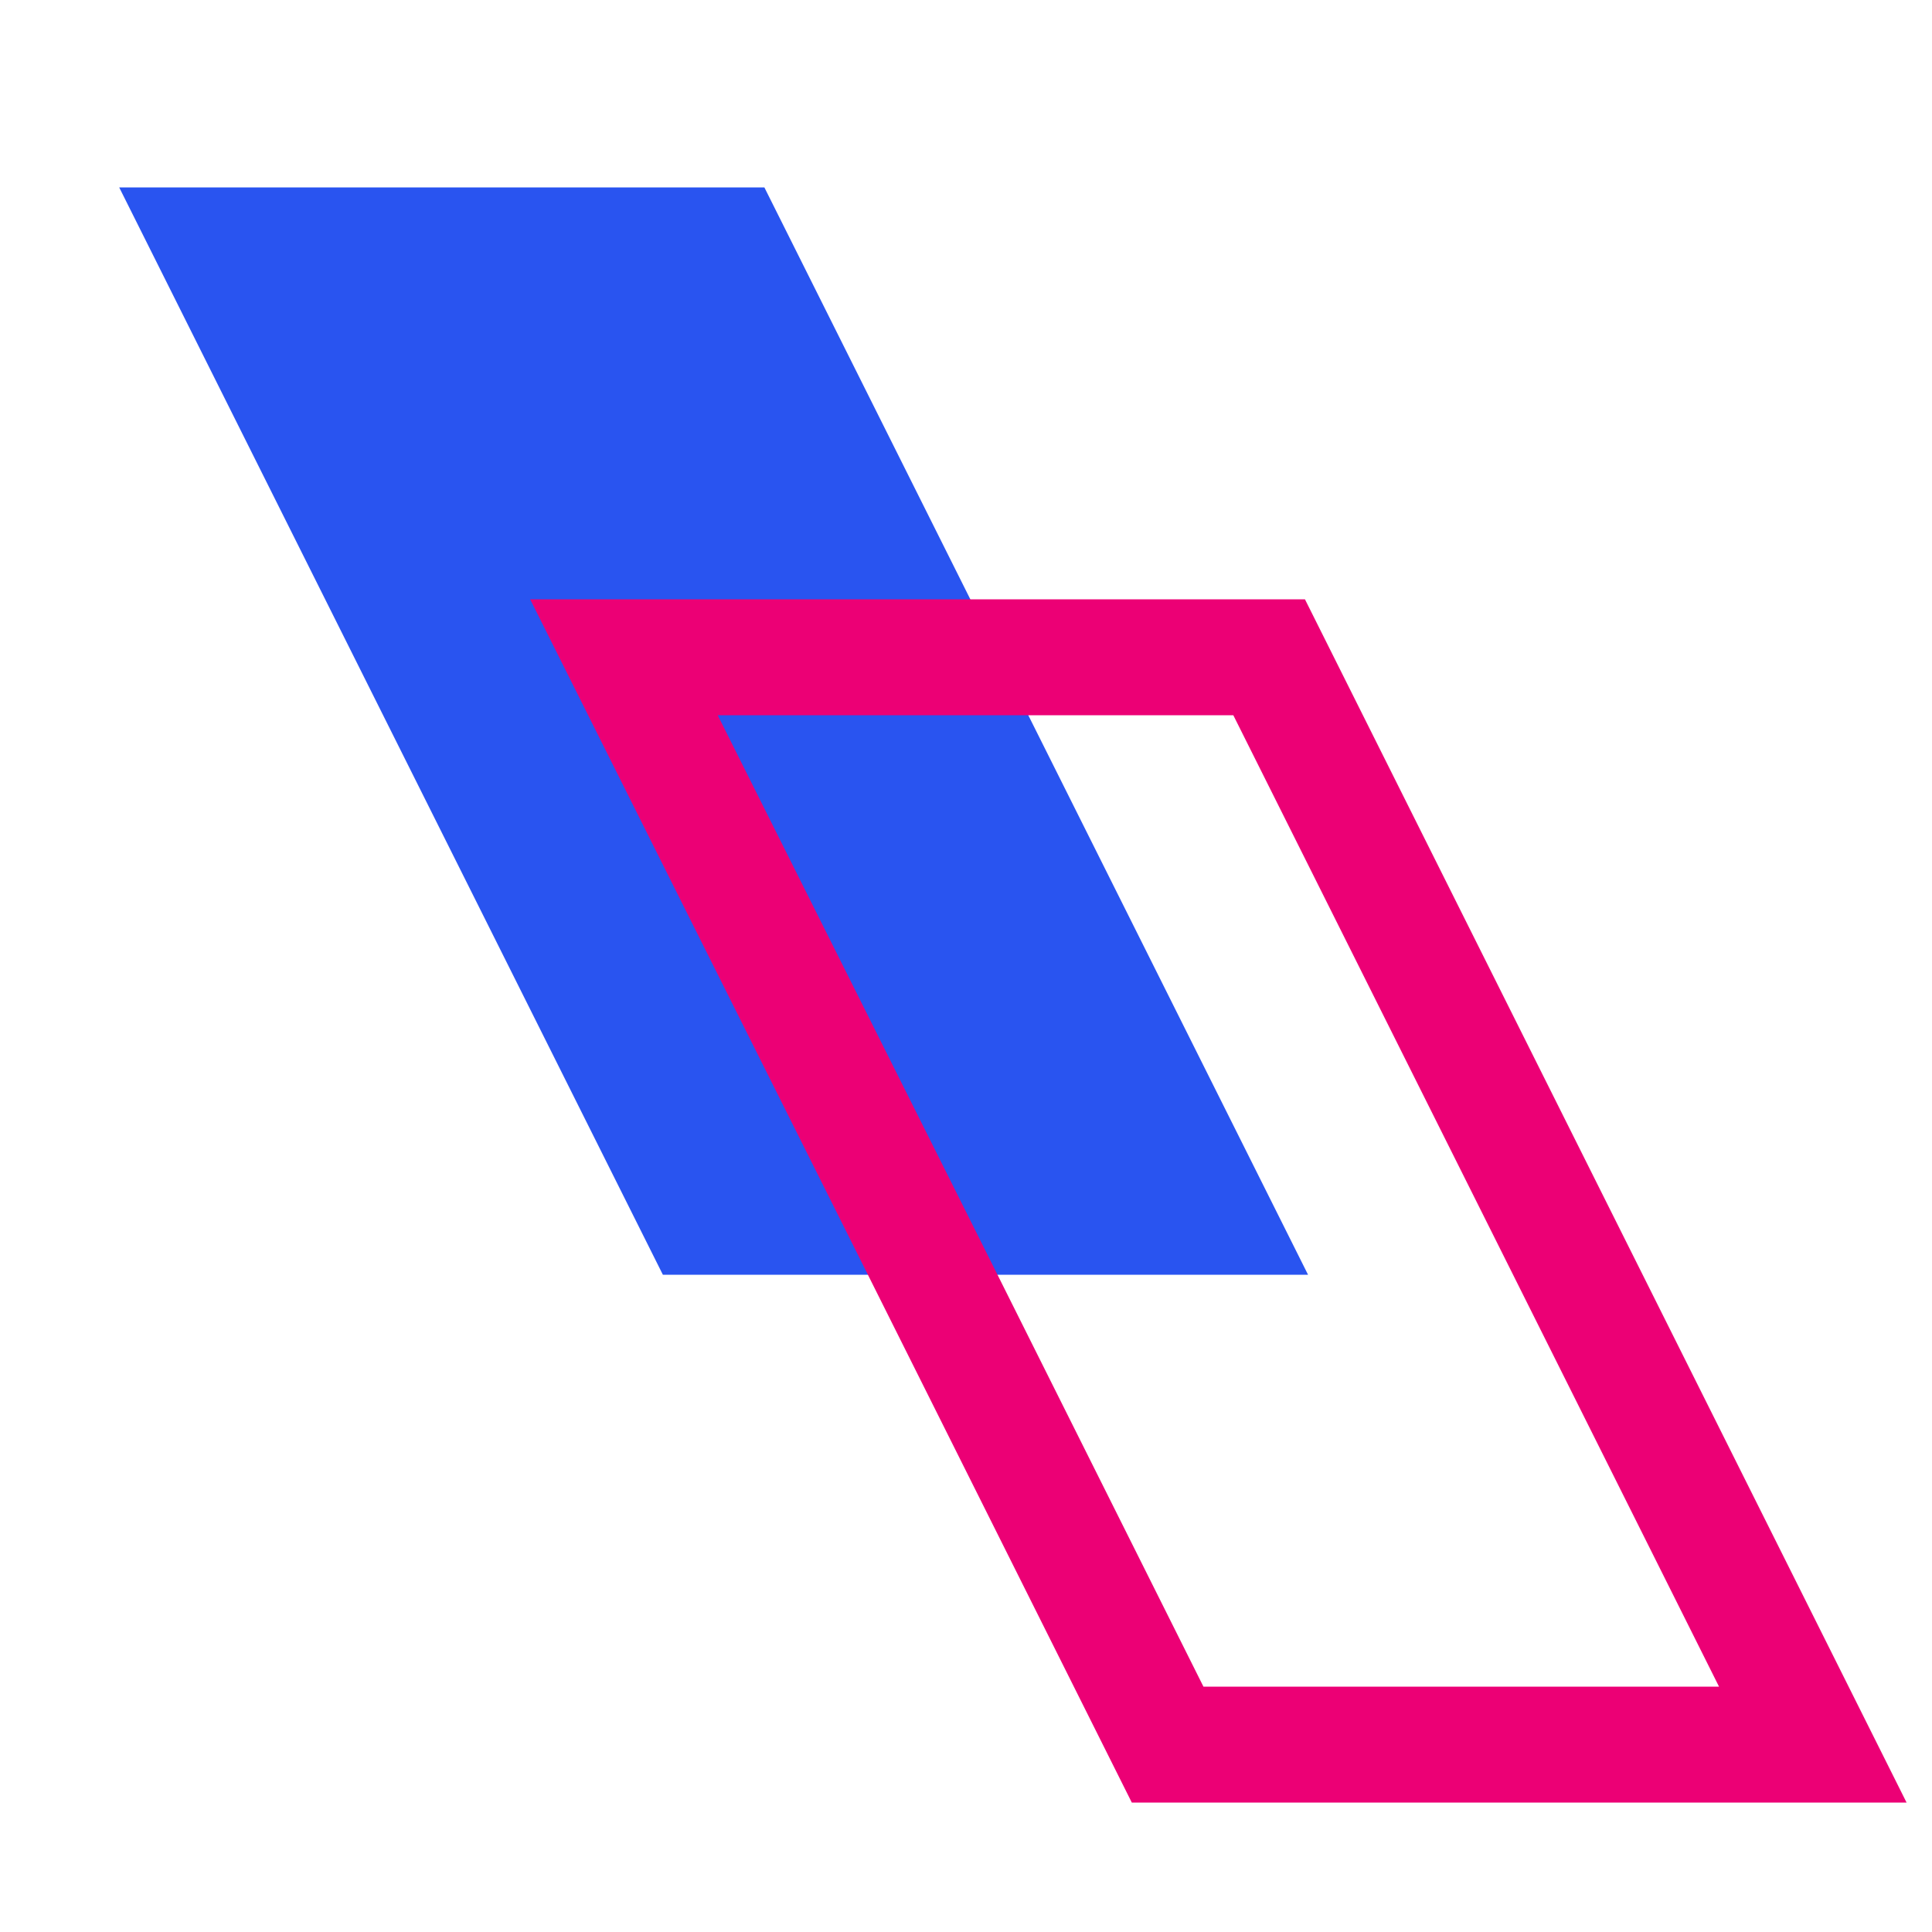
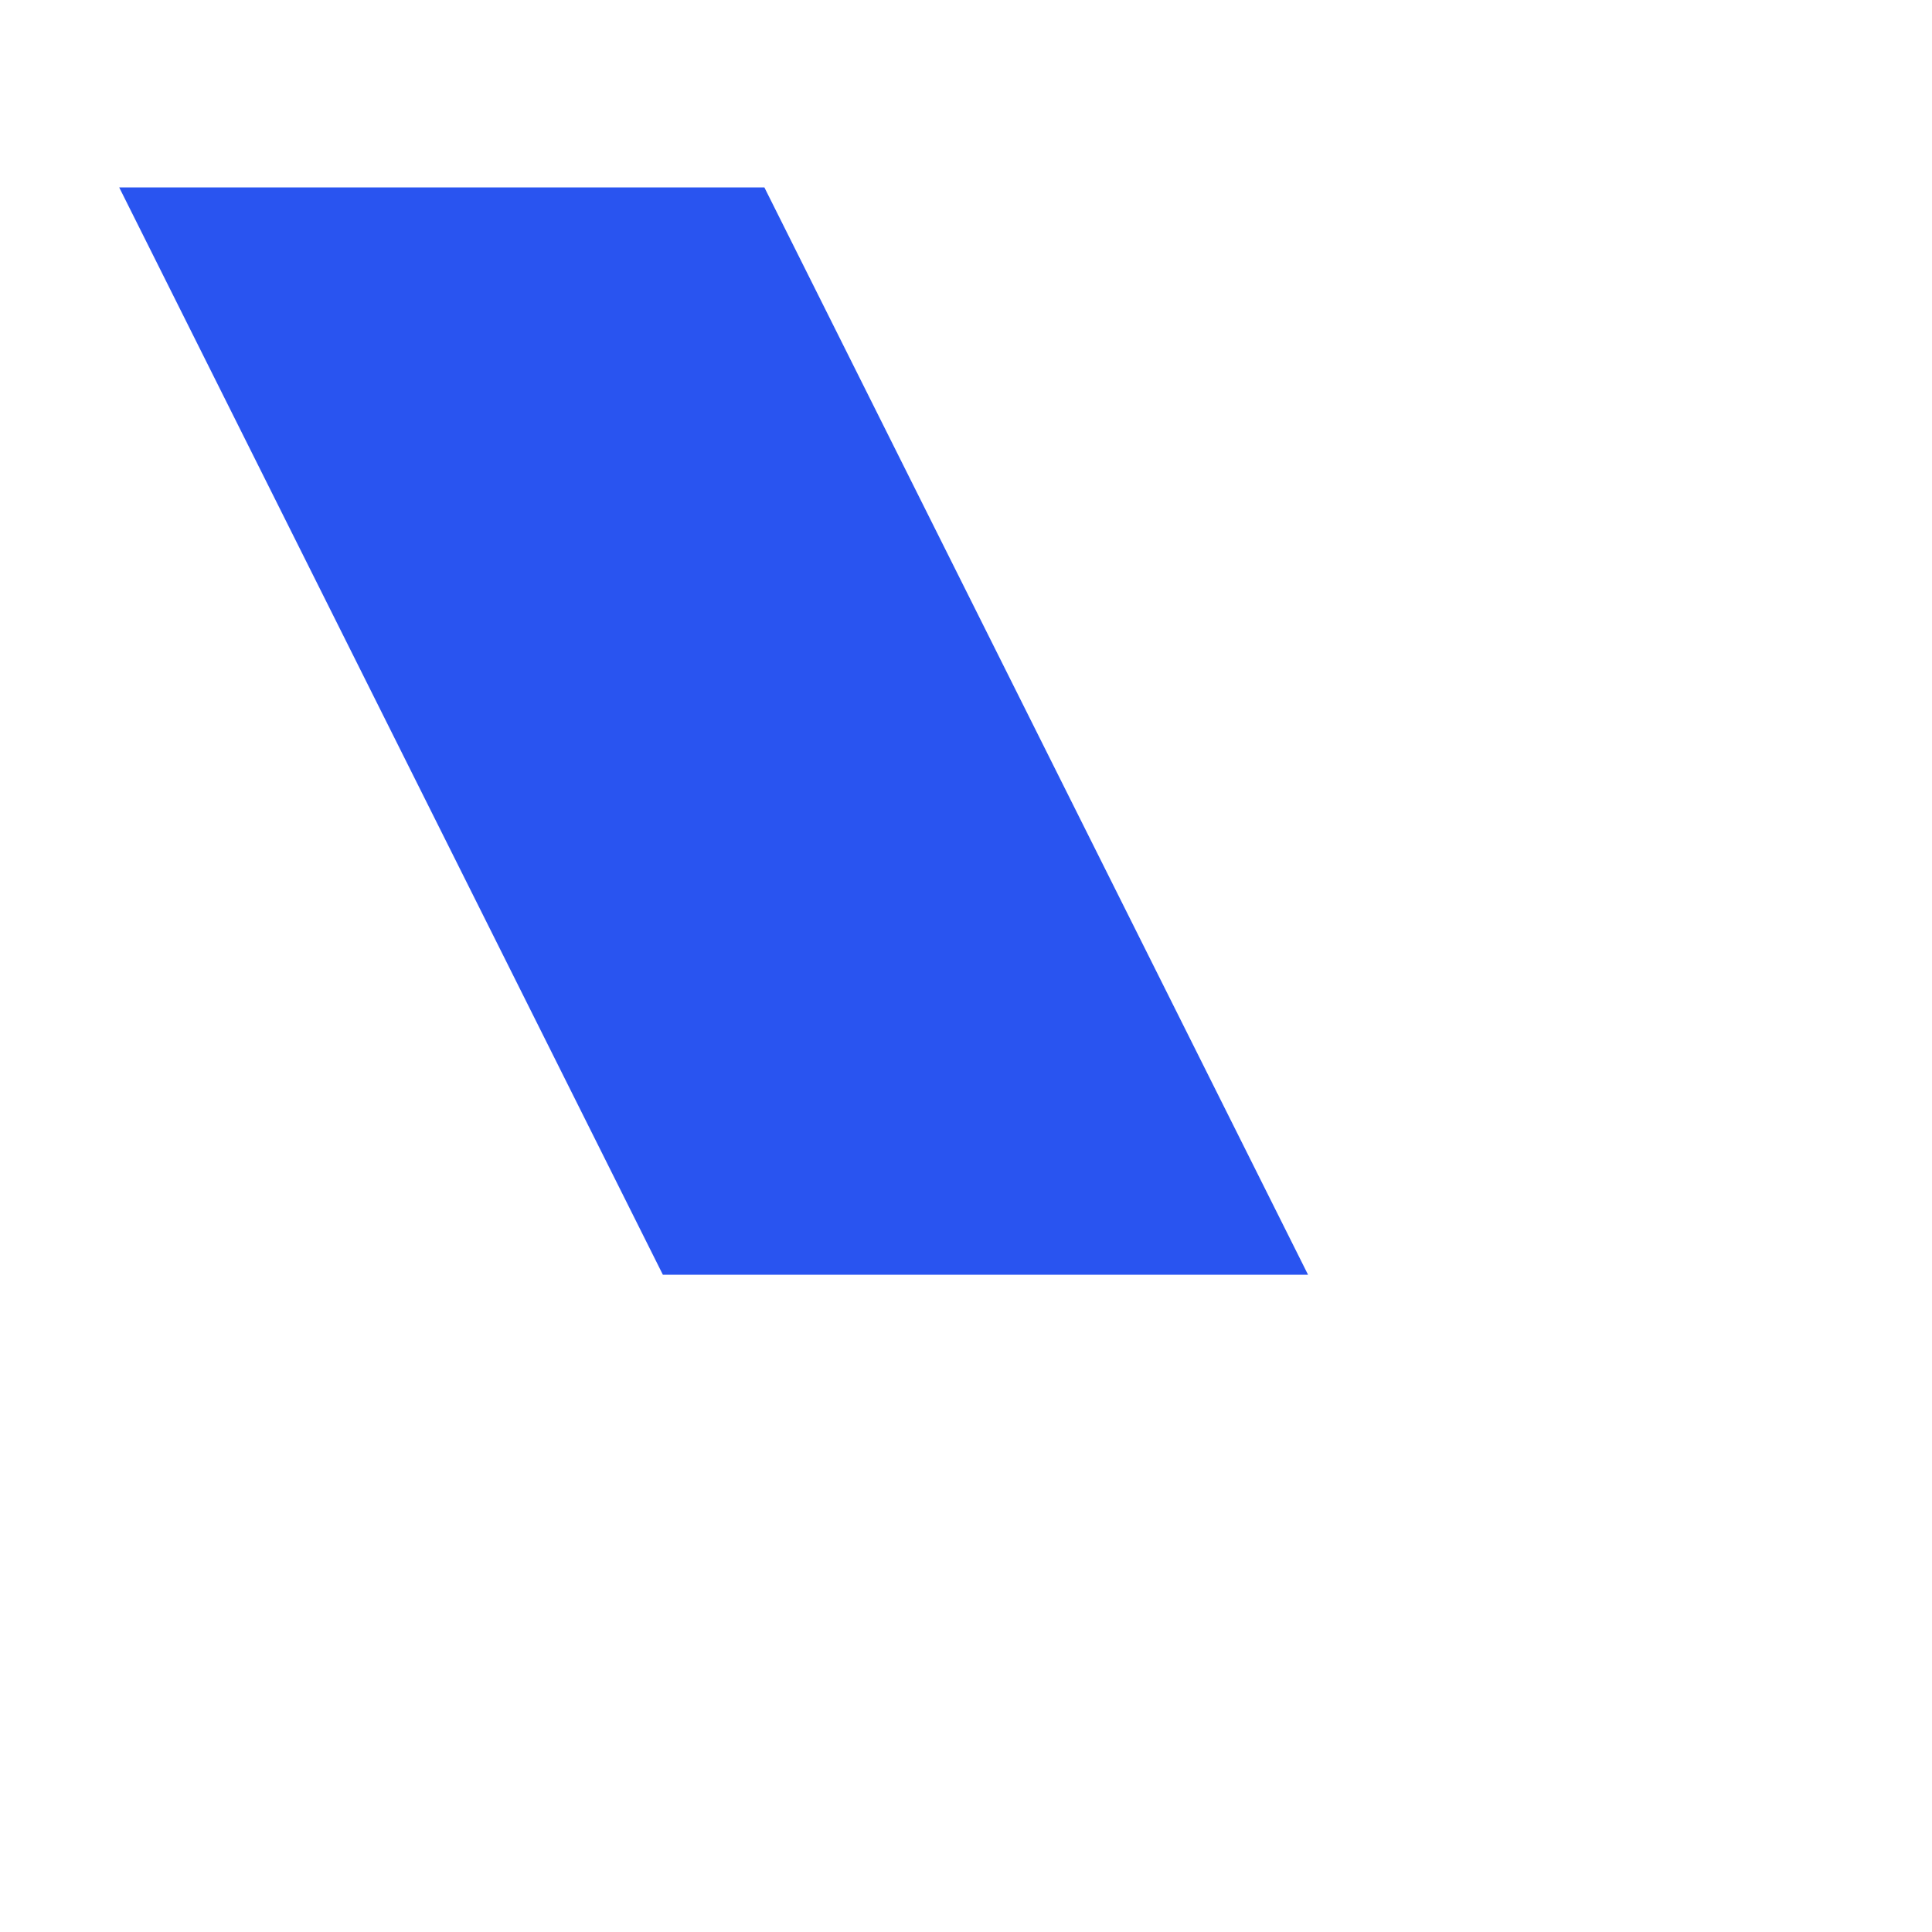
<svg xmlns="http://www.w3.org/2000/svg" width="50" height="50" viewBox="0 0 50 50" fill="none">
  <path d="M17.155 32.99L3.085 4.85H19.782L33.852 32.99H17.155Z" fill="#2954F0" />
-   <path d="M30.218 45.15L16.148 17.01H32.845L46.915 45.15H30.218Z" stroke="#EC0075" stroke-width="3" stroke-miterlimit="10" />
</svg>